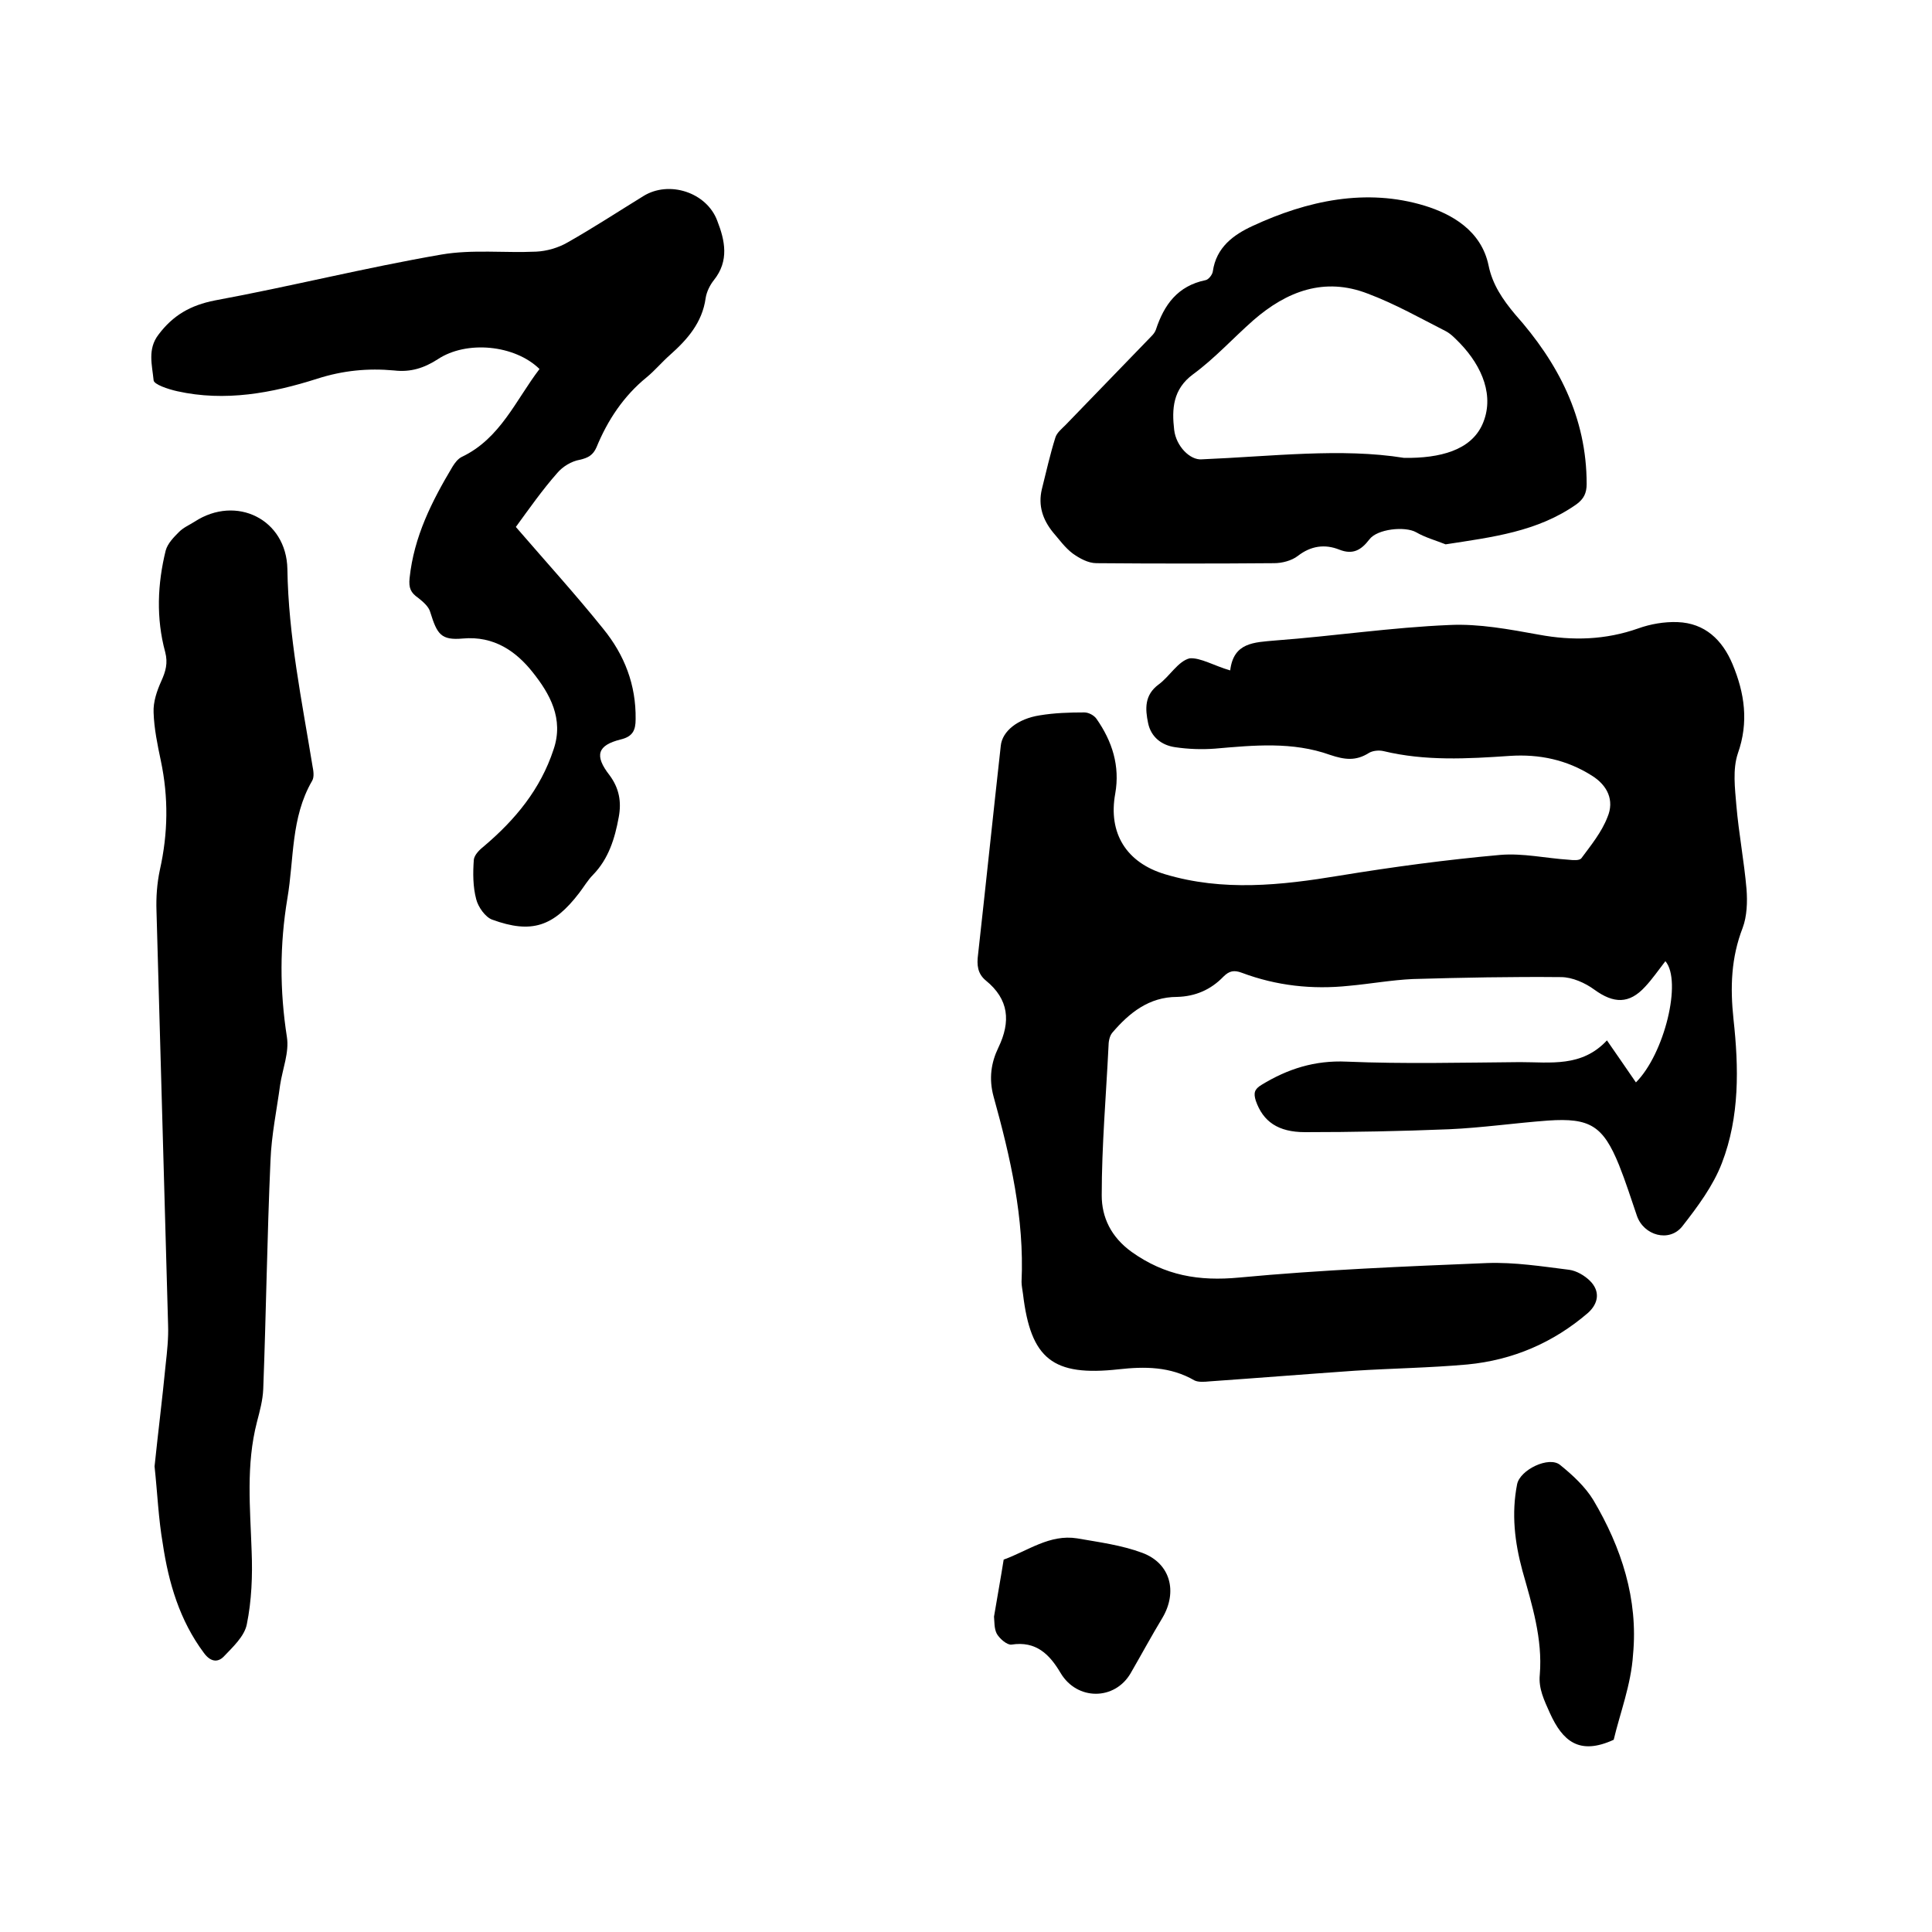
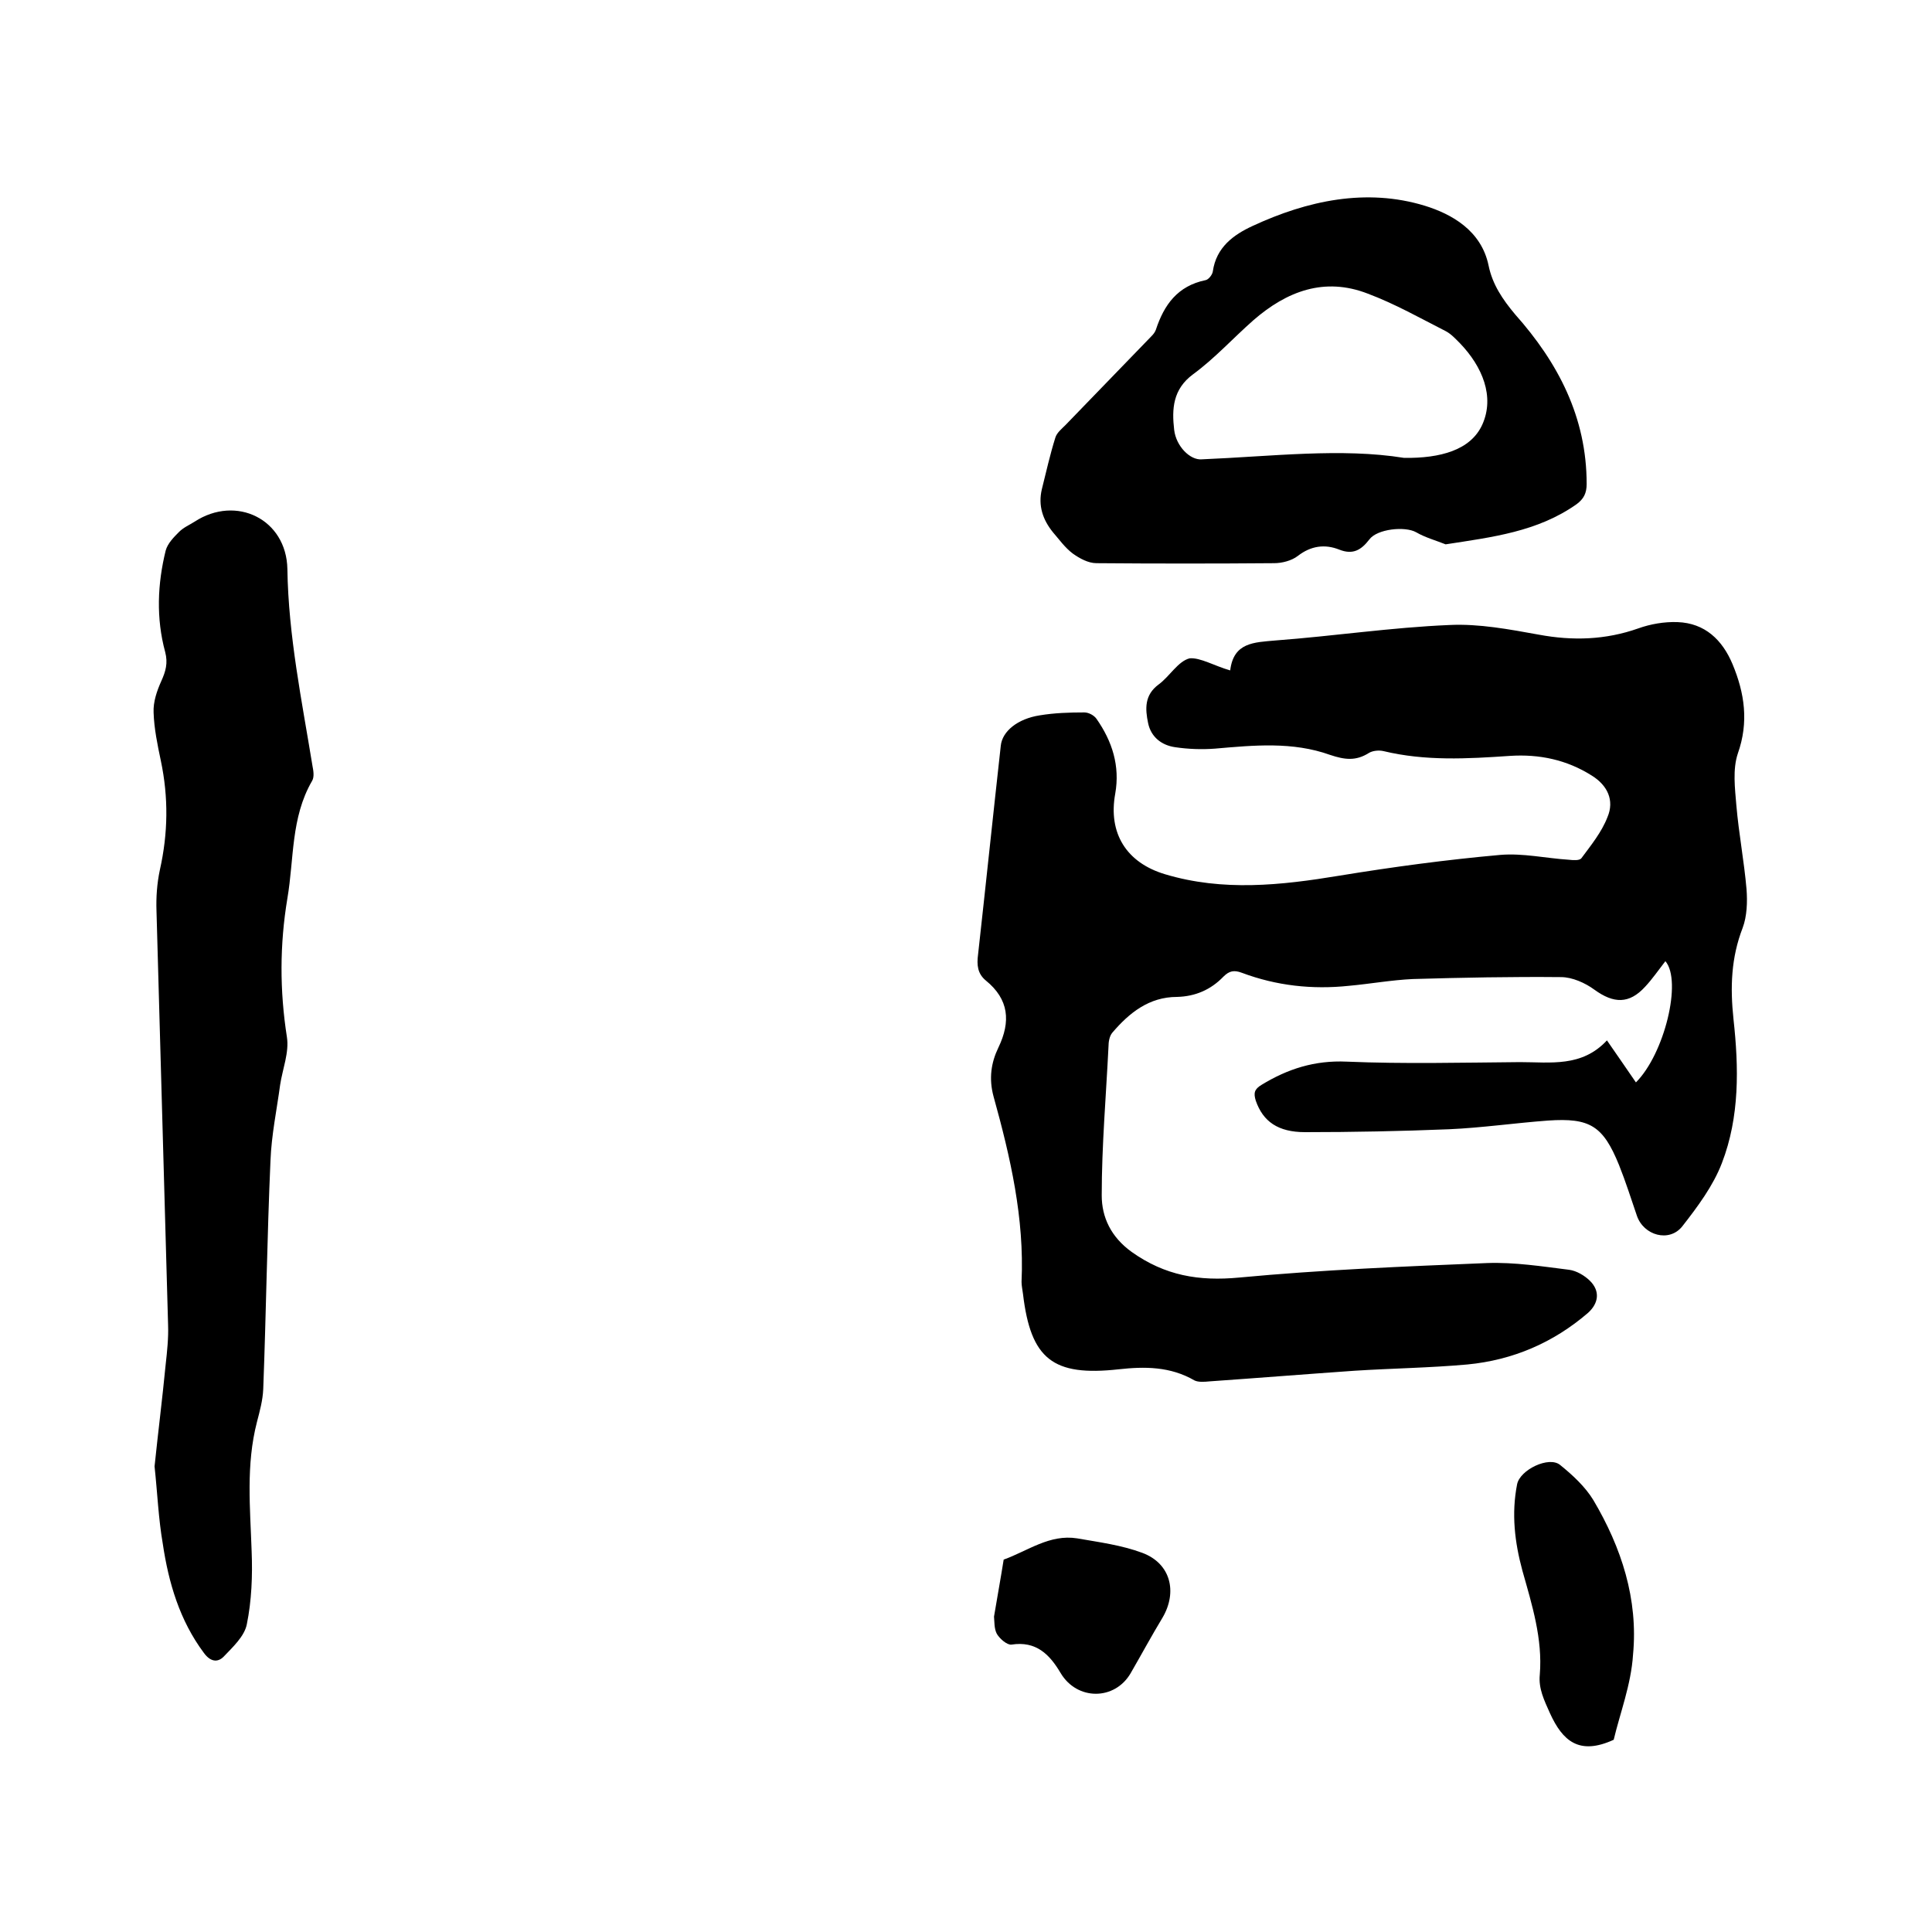
<svg xmlns="http://www.w3.org/2000/svg" enable-background="new 0 0 400 400" viewBox="0 0 400 400">
  <path d="m254.7 138.8c.7-5.8 4.9-5.8 9.4-6.2 12-.9 24-2.7 36-3.2 6.1-.3 12.4.9 18.5 2 7 1.3 13.8 1.1 20.6-1.3 2.5-.9 5.4-1.4 8.1-1.3 5.7.2 9.3 3.7 11.4 8.7 2.5 6 3.4 12 1.1 18.5-1.1 3.3-.6 7.2-.3 10.8.5 5.8 1.6 11.5 2.1 17.3.2 2.6.1 5.6-.8 8-2.4 6.2-2.6 12.3-1.9 18.9 1.1 10 1.3 20.2-2.4 29.8-1.8 4.7-5 9-8.2 13.1-2.7 3.4-8 1.9-9.4-2.2-1.2-3.5-2.3-7-3.7-10.5-3.3-8.1-6-9.8-14.7-9.2-6.8.5-13.7 1.5-20.5 1.8-9.9.4-19.9.6-29.8.6-5.6 0-8.7-2.2-10.2-6.5-.5-1.6-.3-2.4 1.2-3.3 5.4-3.3 11-5.1 17.6-4.8 11.9.5 23.9.2 35.9.1 6.3 0 12.8 1.1 18-4.5 2.2 3.2 4.1 5.9 6 8.7 5.9-5.9 9.6-21 6.1-25.1-1.4 1.8-2.7 3.7-4.2 5.3-3.3 3.6-6.5 3.5-10.5.6-1.9-1.4-4.6-2.6-6.9-2.6-10.2-.1-20.5.1-30.7.4-4.4.2-8.8 1-13.2 1.4-7.6.8-15 0-22.2-2.7-1.6-.6-2.6-.4-3.8.8-2.6 2.7-5.8 4.1-9.6 4.2-5.8 0-9.9 3.3-13.4 7.4-.6.7-.8 1.9-.8 2.9-.5 10.2-1.4 20.5-1.4 30.8 0 4.5 1.9 8.6 6.2 11.7 6.9 4.9 13.9 6.1 22.3 5.3 17-1.6 34.2-2.3 51.3-3 5.7-.2 11.4.7 17 1.4 1.5.2 3.2 1.2 4.3 2.3 2.1 2.1 1.8 4.6-.4 6.6-7.2 6.2-15.6 9.8-25 10.7-7.8.7-15.6.8-23.4 1.3-10 .7-20 1.5-30 2.2-1 .1-2.3.2-3.1-.2-5-2.9-10.3-2.9-15.7-2.3-13.6 1.5-18.2-2.1-19.8-15.6-.1-.8-.3-1.7-.3-2.5.6-13.2-2.3-25.8-5.8-38.4-1-3.7-.5-7 1-10.1 2.6-5.4 2.2-10-2.6-13.9-1.7-1.4-1.9-3.2-1.6-5.4 1.6-14.4 3.1-28.8 4.7-43.2.3-3 3.5-5.6 8.1-6.3 3-.5 6.1-.6 9.2-.6.9 0 2 .6 2.5 1.3 3.3 4.7 4.9 9.8 3.9 15.5-1.5 8.2 2.3 14.3 10.3 16.7 12 3.6 24 2.3 36.1.3 11-1.8 22.1-3.3 33.3-4.3 4.7-.4 9.5.7 14.2 1 .9.1 2.2.2 2.6-.3 2-2.7 4.2-5.4 5.4-8.5 1.5-3.5 0-6.6-3.2-8.6-5.2-3.3-10.9-4.5-17-4.1-8.8.6-17.5 1.1-26.2-1-.9-.2-2.2-.1-3 .4-2.7 1.7-5 1.4-8 .4-7.8-2.8-15.8-2-23.9-1.3-2.7.2-5.5.1-8.2-.3-2.8-.4-5-2.1-5.6-5s-.8-5.8 2.2-8c2.3-1.7 4-4.8 6.4-5.4 2.2-.2 5.2 1.6 8.4 2.5z" />
  <path d="m32 303.6c.7-6.8 1.6-13.9 2.3-21.1.3-2.7.6-5.5.5-8.2-.8-28.6-1.6-57.1-2.4-85.7-.1-2.8.1-5.7.7-8.5 1.7-7.6 1.8-15 .2-22.6-.7-3.3-1.4-6.7-1.5-10-.1-2.2.7-4.5 1.6-6.5s1.4-3.7.8-6c-1.9-7-1.6-14.1.1-21 .4-1.5 1.7-2.8 2.8-3.9.9-.9 2.1-1.4 3.2-2.1 8.6-5.6 19-.5 19.2 9.8.2 13.8 3 27.3 5.2 40.8.2 1 .4 2.3-.1 3.1-4.4 7.6-3.7 16.1-5.1 24.3-1.6 9.6-1.6 19.1-.1 28.7.5 3.2-.9 6.6-1.4 9.9-.7 5.2-1.8 10.4-2 15.7-.7 15.8-.9 31.5-1.5 47.3-.1 2.3-.7 4.5-1.3 6.8-2.3 8.9-1.4 17.8-1.1 26.8.2 5 0 10.2-1 15.1-.5 2.5-2.9 4.7-4.8 6.7-1.3 1.3-2.8 1-4.1-.8-5-6.7-7.3-14.5-8.5-22.6-.9-5.2-1.1-10.4-1.7-16z" />
-   <path d="m106.8 109.1c6.3 7.3 12.4 14 18.1 21.1 4.4 5.4 6.8 11.6 6.7 18.7 0 2.3-.6 3.6-3.1 4.2-4.8 1.2-5.5 3.3-2.3 7.4 2 2.7 2.5 5.5 1.9 8.7-.8 4.4-2.1 8.6-5.3 11.9-1.1 1.1-1.9 2.5-2.9 3.8-5.3 6.9-9.8 8.5-18 5.5-1.4-.5-2.9-2.6-3.3-4.2-.7-2.6-.7-5.5-.5-8.2.1-1 1.2-2.1 2.1-2.8 6.5-5.5 11.7-11.8 14.4-20 2.2-6.4-.8-11.6-4.3-16-3.4-4.3-8-7.6-14.5-7-4.5.4-5.3-.9-6.7-5.4-.3-1.2-1.5-2.2-2.5-3-1.6-1.1-2-2.1-1.8-4.1.9-8.6 4.6-15.9 8.9-23.1.5-.8 1.1-1.6 1.9-2 8-3.8 11.2-11.8 16.1-18.2-5.1-5-15.1-6-21.1-2-2.8 1.8-5.6 2.7-9 2.3-5.4-.5-10.6 0-15.9 1.7-9.4 3-19.1 4.8-29 2.6-1.8-.4-4.9-1.4-4.9-2.3-.3-3.1-1.3-6.4 1-9.4 3-4 6.6-6.1 11.7-7.1 15.7-2.9 31.2-6.8 46.9-9.5 6.4-1.1 13.1-.3 19.6-.6 2.2-.1 4.6-.8 6.5-1.9 5.3-3 10.5-6.4 15.7-9.6 5.3-3.3 13.1-.8 15.3 5.1 1.6 4.1 2.5 8.3-.7 12.3-.8 1-1.5 2.4-1.7 3.7-.7 5.1-3.8 8.6-7.4 11.8-1.7 1.5-3.1 3.2-4.8 4.6-4.8 3.9-8.1 8.9-10.4 14.5-.7 1.6-1.7 2.2-3.5 2.6-1.7.3-3.5 1.4-4.6 2.7-3.1 3.5-5.9 7.5-8.6 11.2z" />
  <path d="m299.3 112.7c-2-.8-4.2-1.4-6.1-2.5-2.3-1.3-8.1-.7-9.7 1.5-1.7 2.2-3.4 3.2-6.2 2.1-3-1.2-5.9-.8-8.6 1.3-1.3 1-3.3 1.5-4.9 1.5-12.3.1-24.5.1-36.8 0-1.7 0-3.5-1-4.9-2-1.6-1.2-2.8-2.9-4.1-4.4-2.1-2.6-3.1-5.5-2.3-8.9.9-3.6 1.7-7.2 2.8-10.7.3-1 1.3-1.8 2.1-2.6 5.9-6.1 11.9-12.3 17.8-18.4.4-.4.7-.8.9-1.3 1.7-5.2 4.5-9.1 10.3-10.3.6-.1 1.4-1.1 1.5-1.8.7-5 4.3-7.6 8.2-9.4 11.4-5.3 23.6-7.9 35.7-4.2 5.5 1.7 11.7 5.1 13.2 12.4.8 3.9 2.9 7 5.5 10.1 8.9 10 14.8 21.3 14.8 35.1 0 1.9-.6 3.1-2.1 4.2-8.1 5.7-17.4 6.8-27.1 8.3zm-8.6-17.9c7.5.1 13.8-1.6 16.2-6.9 2.6-5.8 0-12-4.6-16.8-.9-.9-1.8-1.9-2.9-2.5-5.3-2.7-10.6-5.7-16.2-7.8-9-3.5-16.8-.5-23.7 5.5-4.2 3.7-8 7.9-12.5 11.2-4.2 3.1-4.4 7.2-3.9 11.5.4 3.4 3.3 6.3 5.7 6.1 14.5-.6 28.9-2.4 41.9-.3z" />
  <path d="m334.1 360.2c-7.2 3.3-10.6.2-13.2-5.5-1.2-2.7-2.4-5.1-2.1-8 .6-7.4-1.6-14.4-3.6-21.5-1.6-5.9-2.3-11.8-1.1-17.9.6-3 6.6-5.9 8.9-4 2.6 2.1 5.2 4.5 6.9 7.3 5.8 9.8 9.3 20.5 8.2 32-.4 6.2-2.7 12.1-4 17.6z" />
  <path d="m205.8 334.7c.7-4.2 1.4-8 2-11.8 5-1.8 9.5-5.3 15.2-4.4 4.6.8 9.2 1.4 13.5 3 5.9 2.2 7.3 8.1 4.2 13.4-2.3 3.8-4.4 7.7-6.6 11.5-3.3 5.7-11.1 5.7-14.5 0-2.3-3.9-5.1-6.7-10.2-5.9-.9.1-2.4-1.2-3-2.2-.6-1.1-.5-2.6-.6-3.6z" />
</svg>